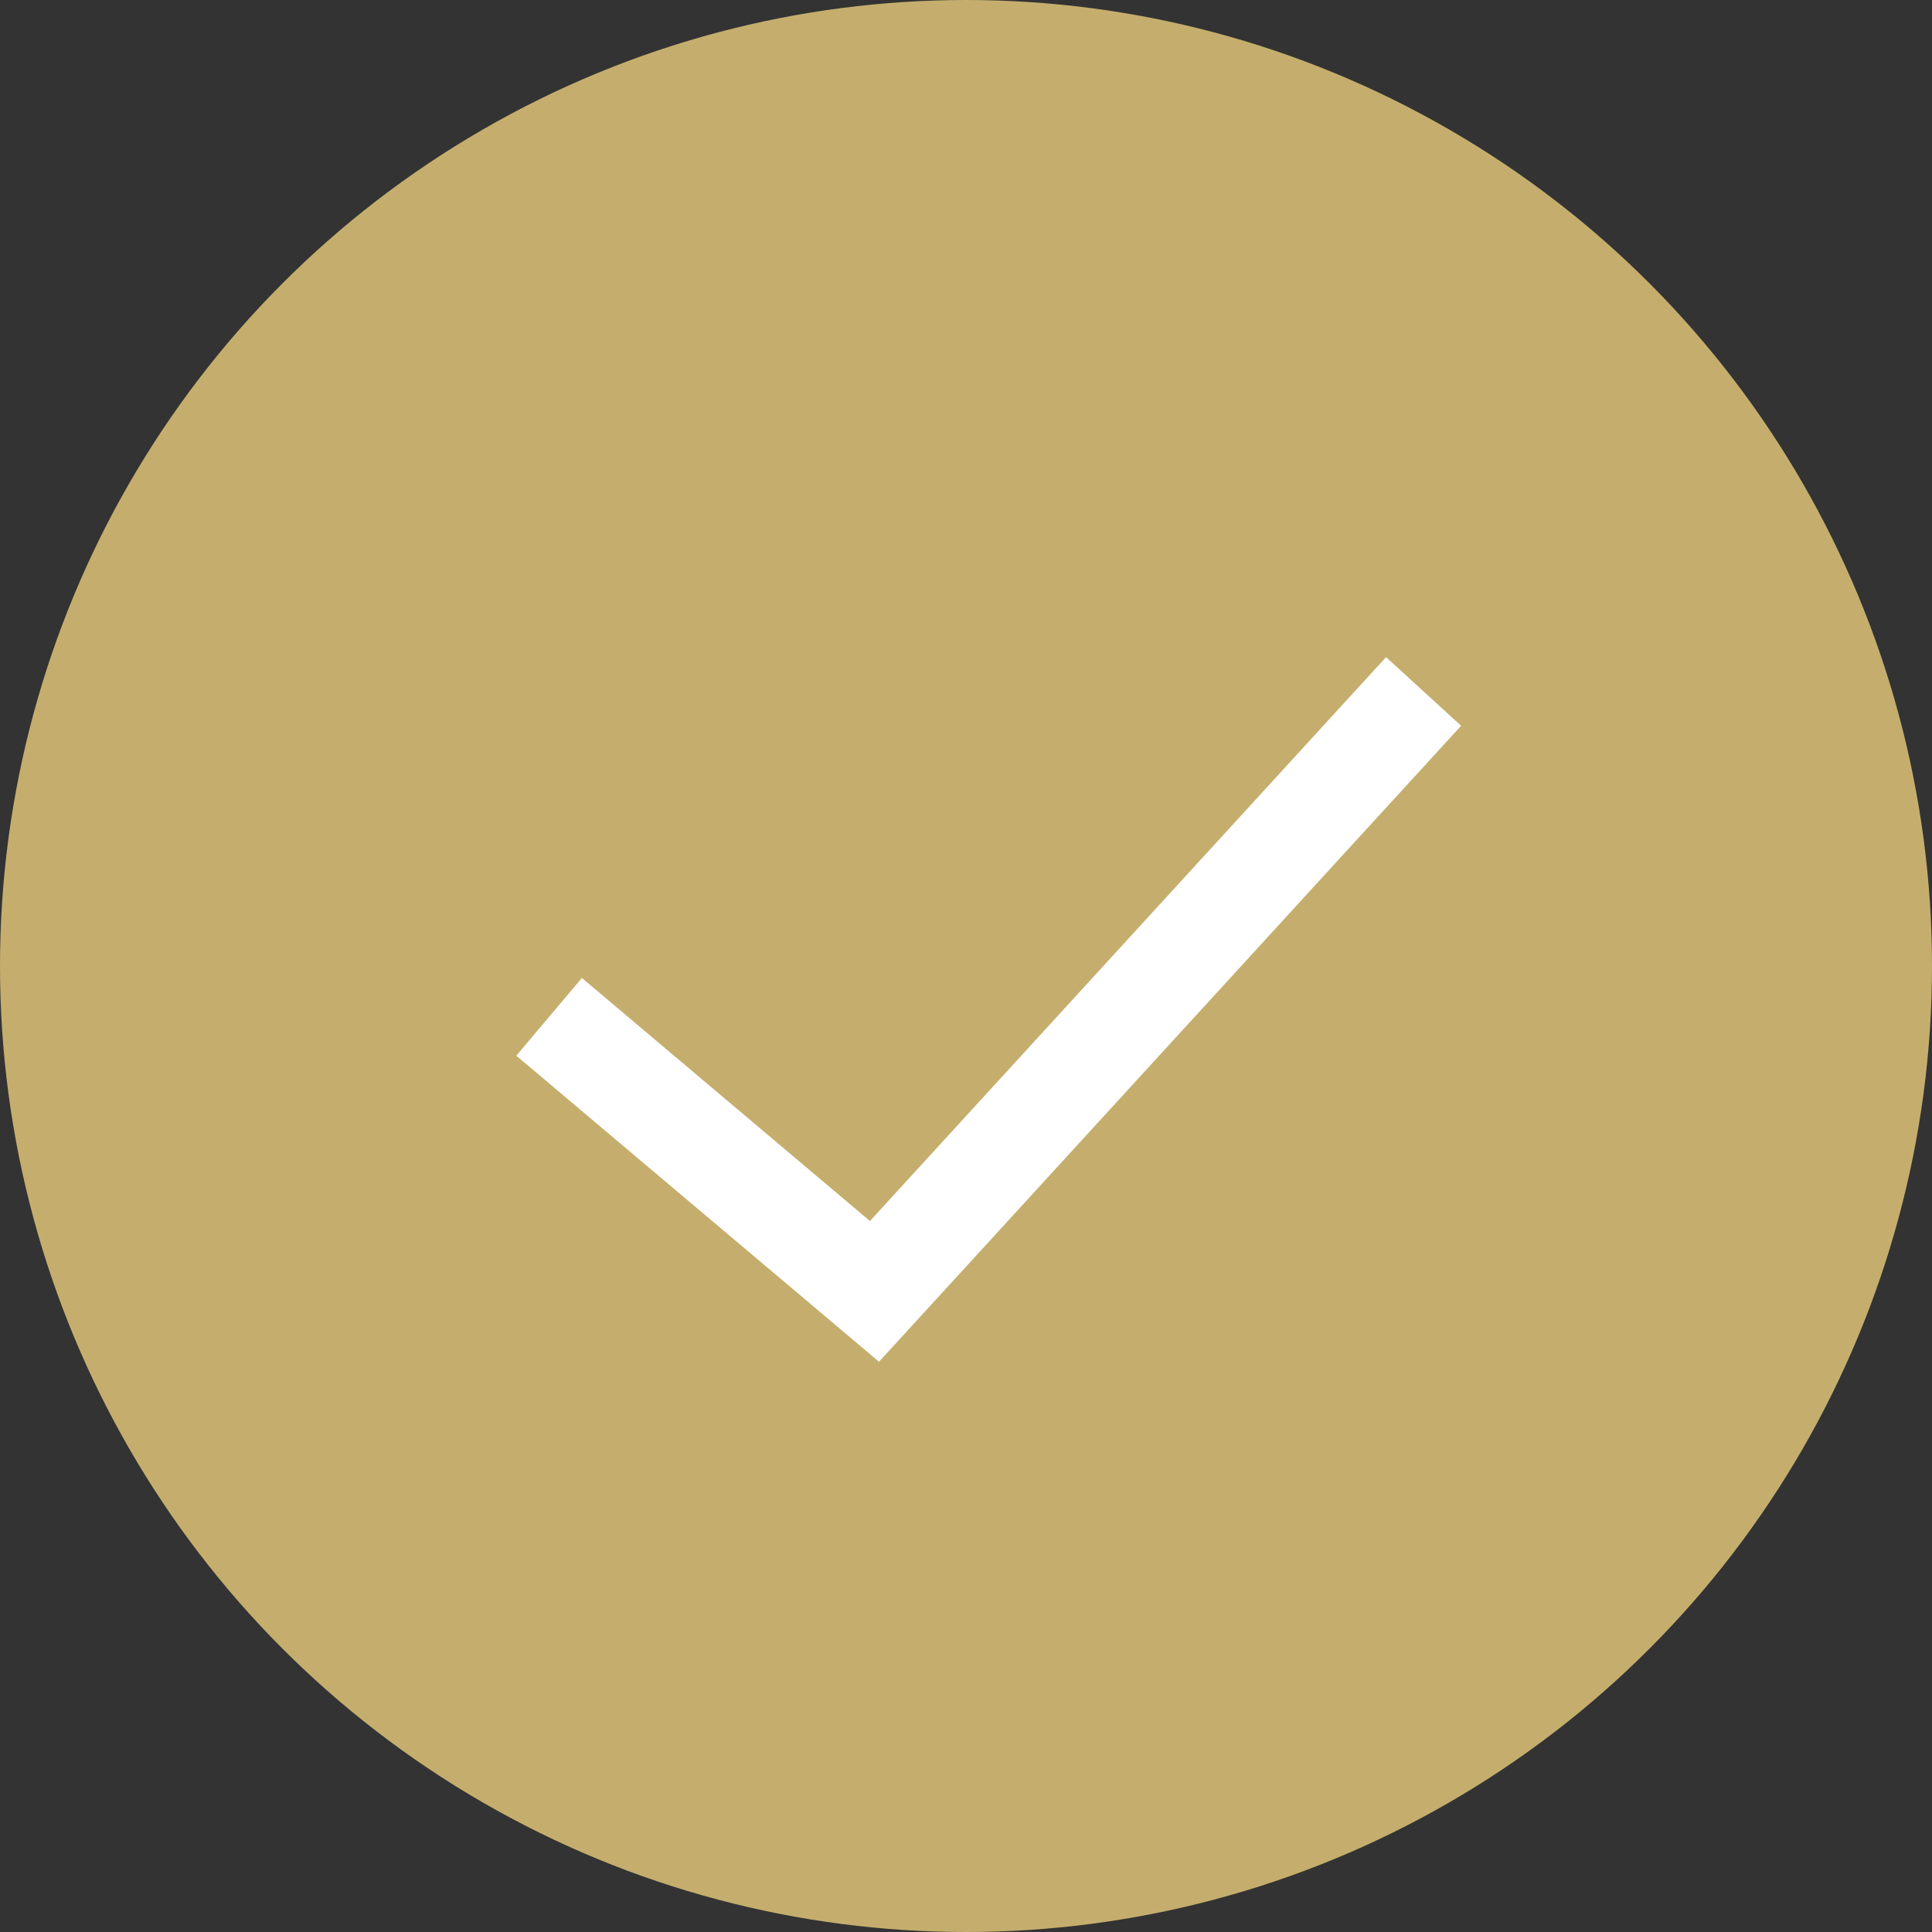
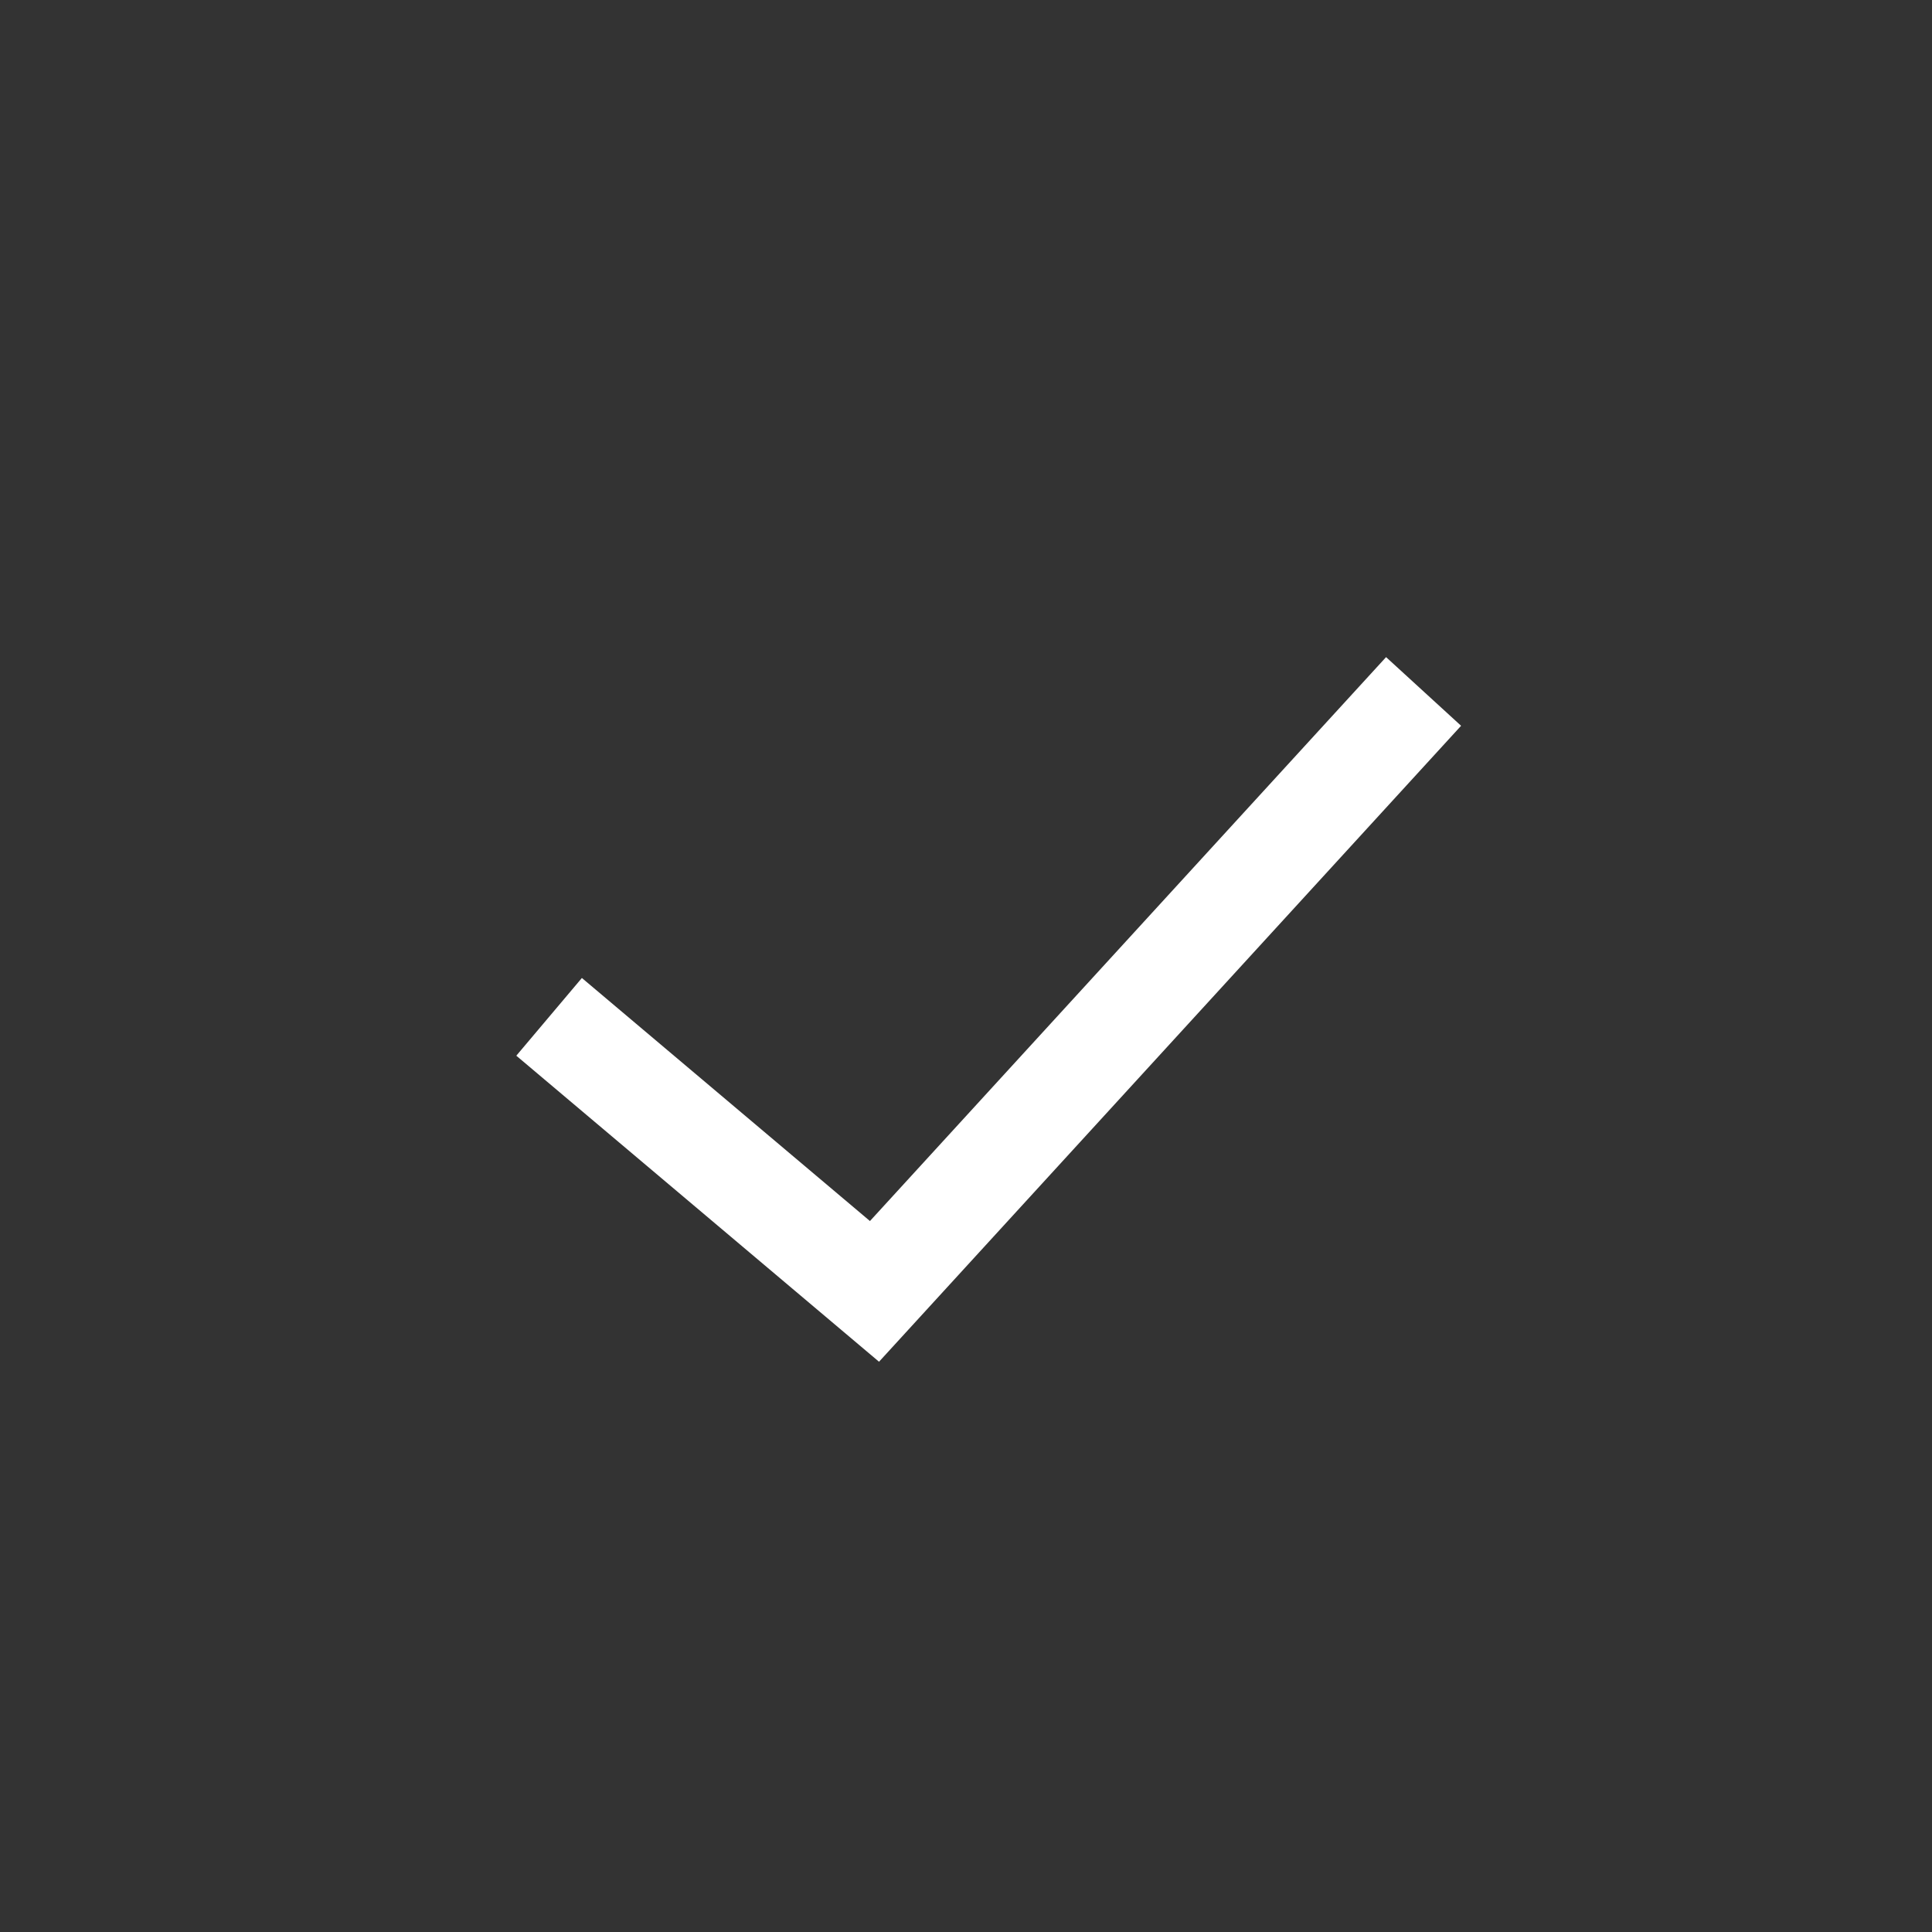
<svg xmlns="http://www.w3.org/2000/svg" id="Layer_1" version="1.1" viewBox="0 0 19 19">
  <rect x="0" y="0" width="19" height="19" fill="#333333" stroke="none" />
  <defs>
    <style>
      .st0 {
        fill: #c5ae6d;
      }

      .st1 {
        fill: none;
        stroke: #fff;
      }
    </style>
  </defs>
-   <circle class="st0" cx="9.5" cy="9.5" r="9.5" />
  <path class="st1" d="M5.4,10l3.2,2.7,5.4-5.9" />
</svg>